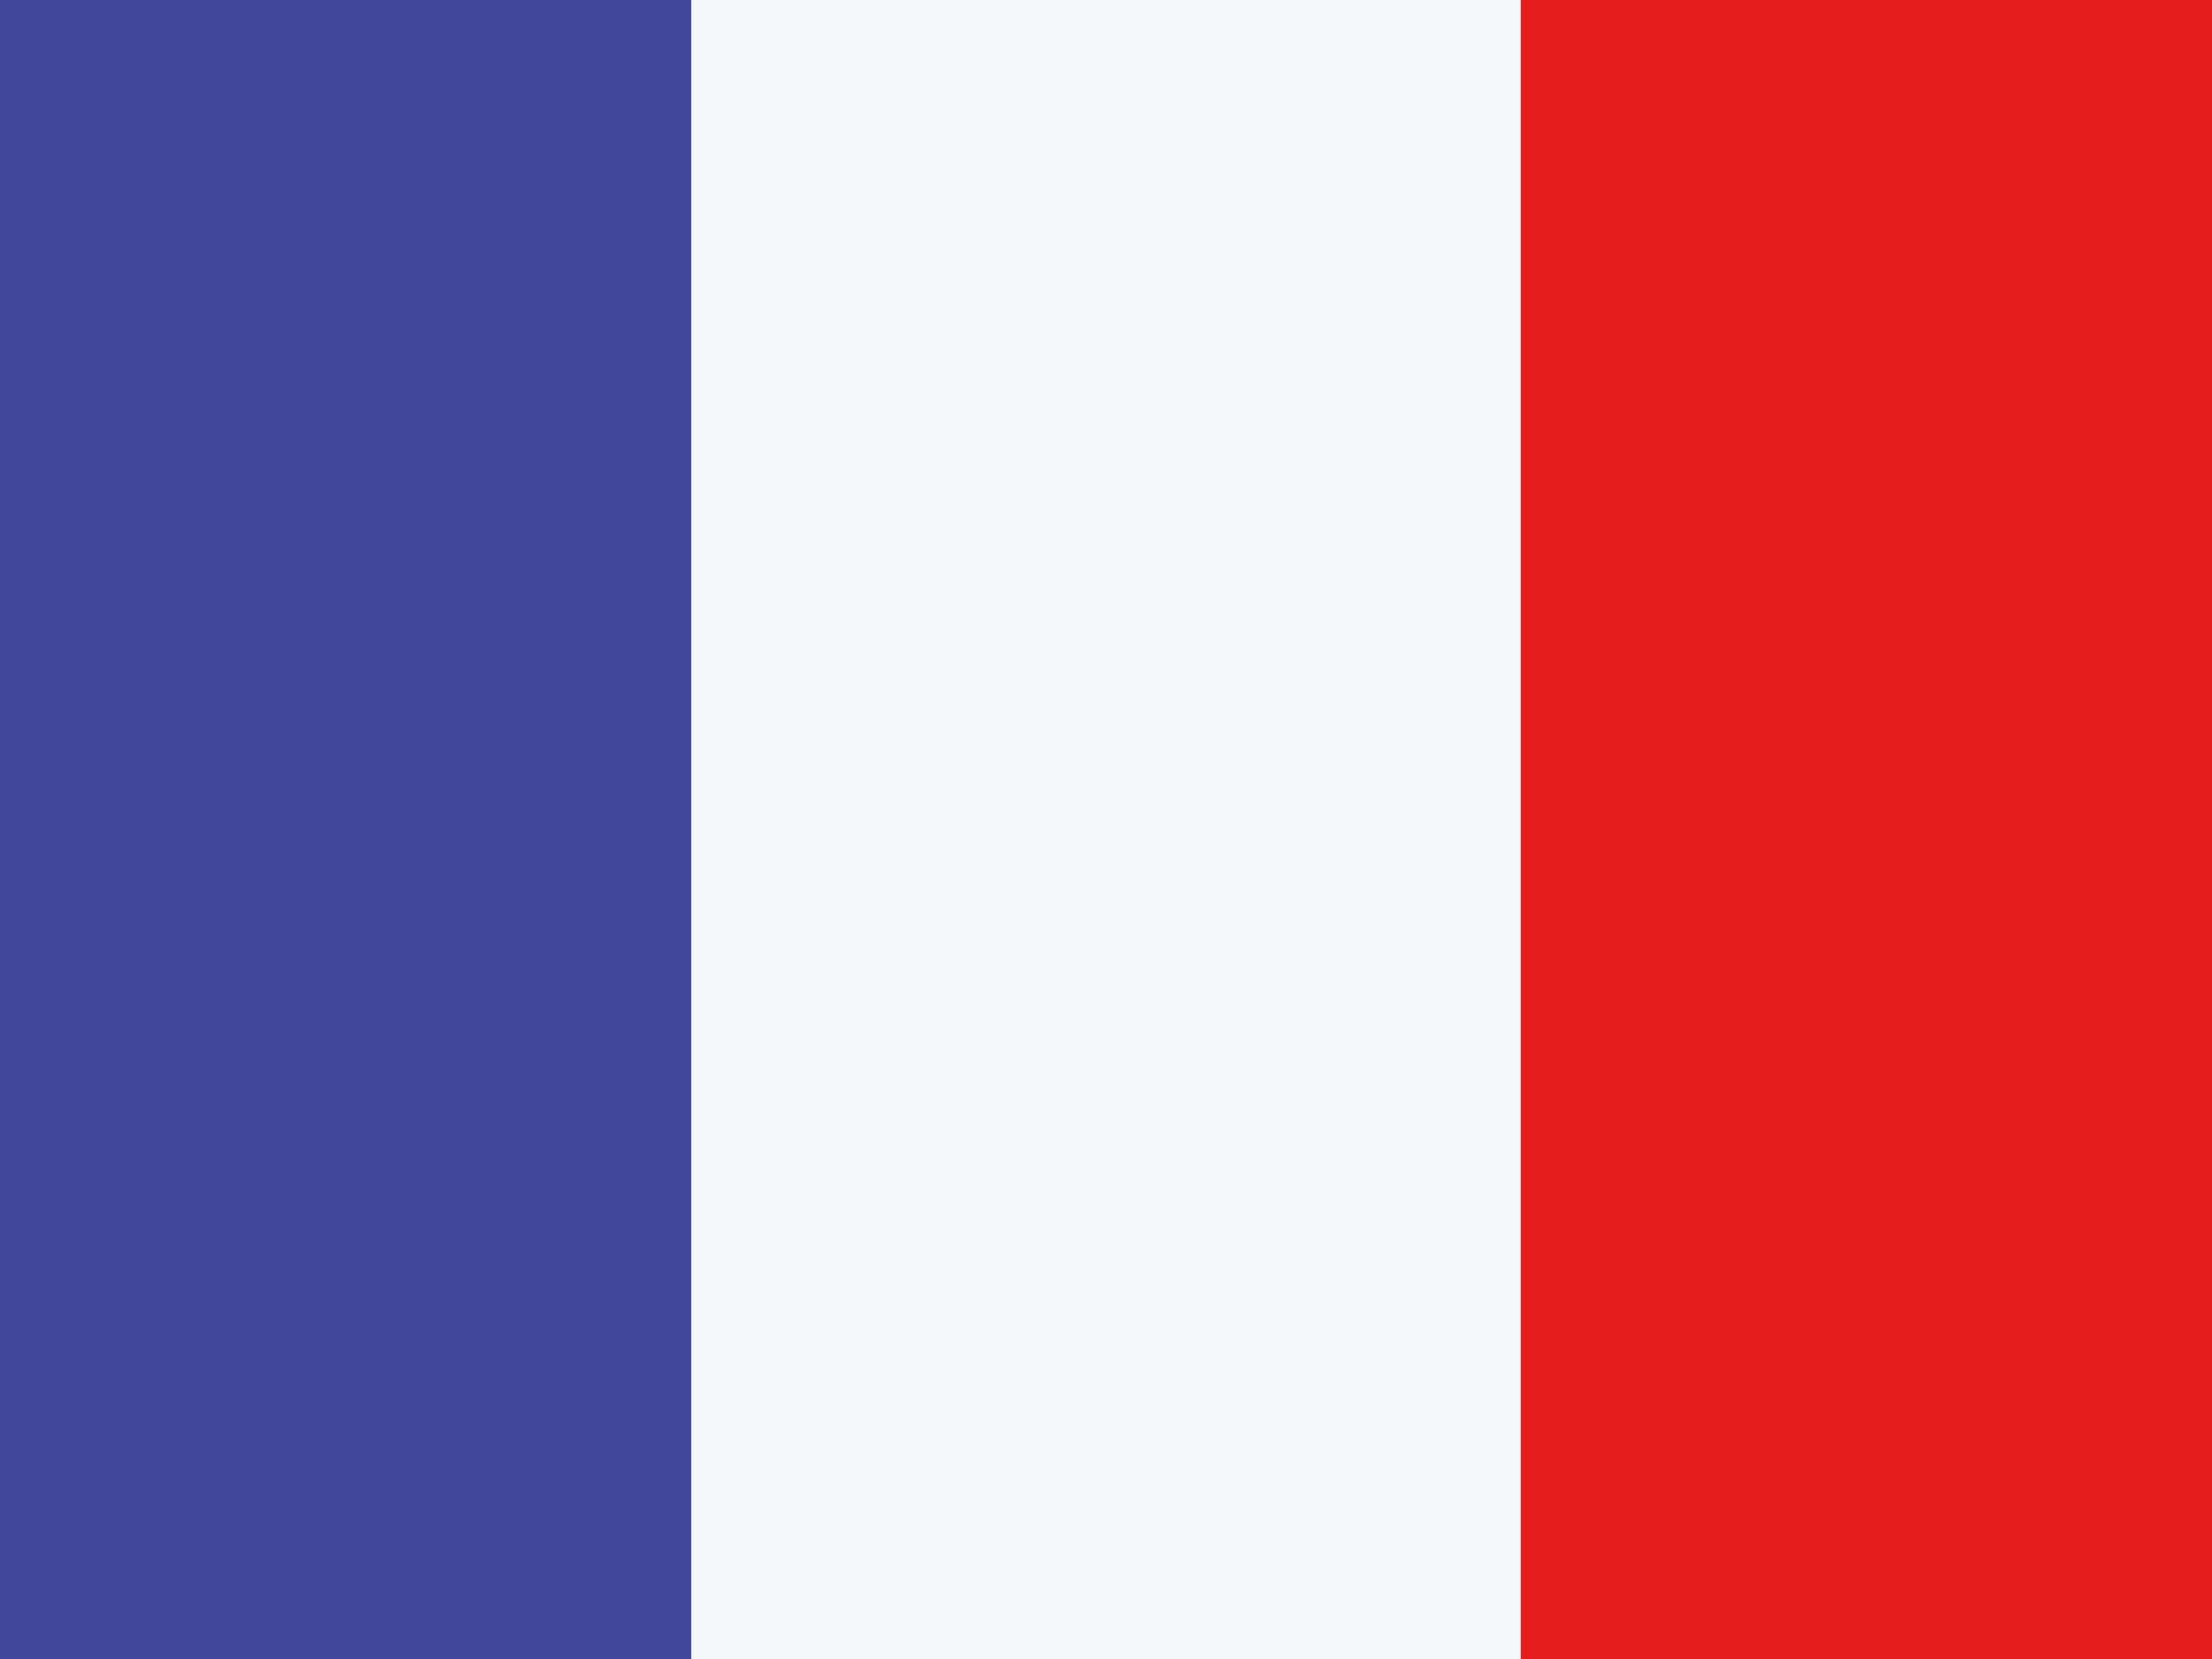
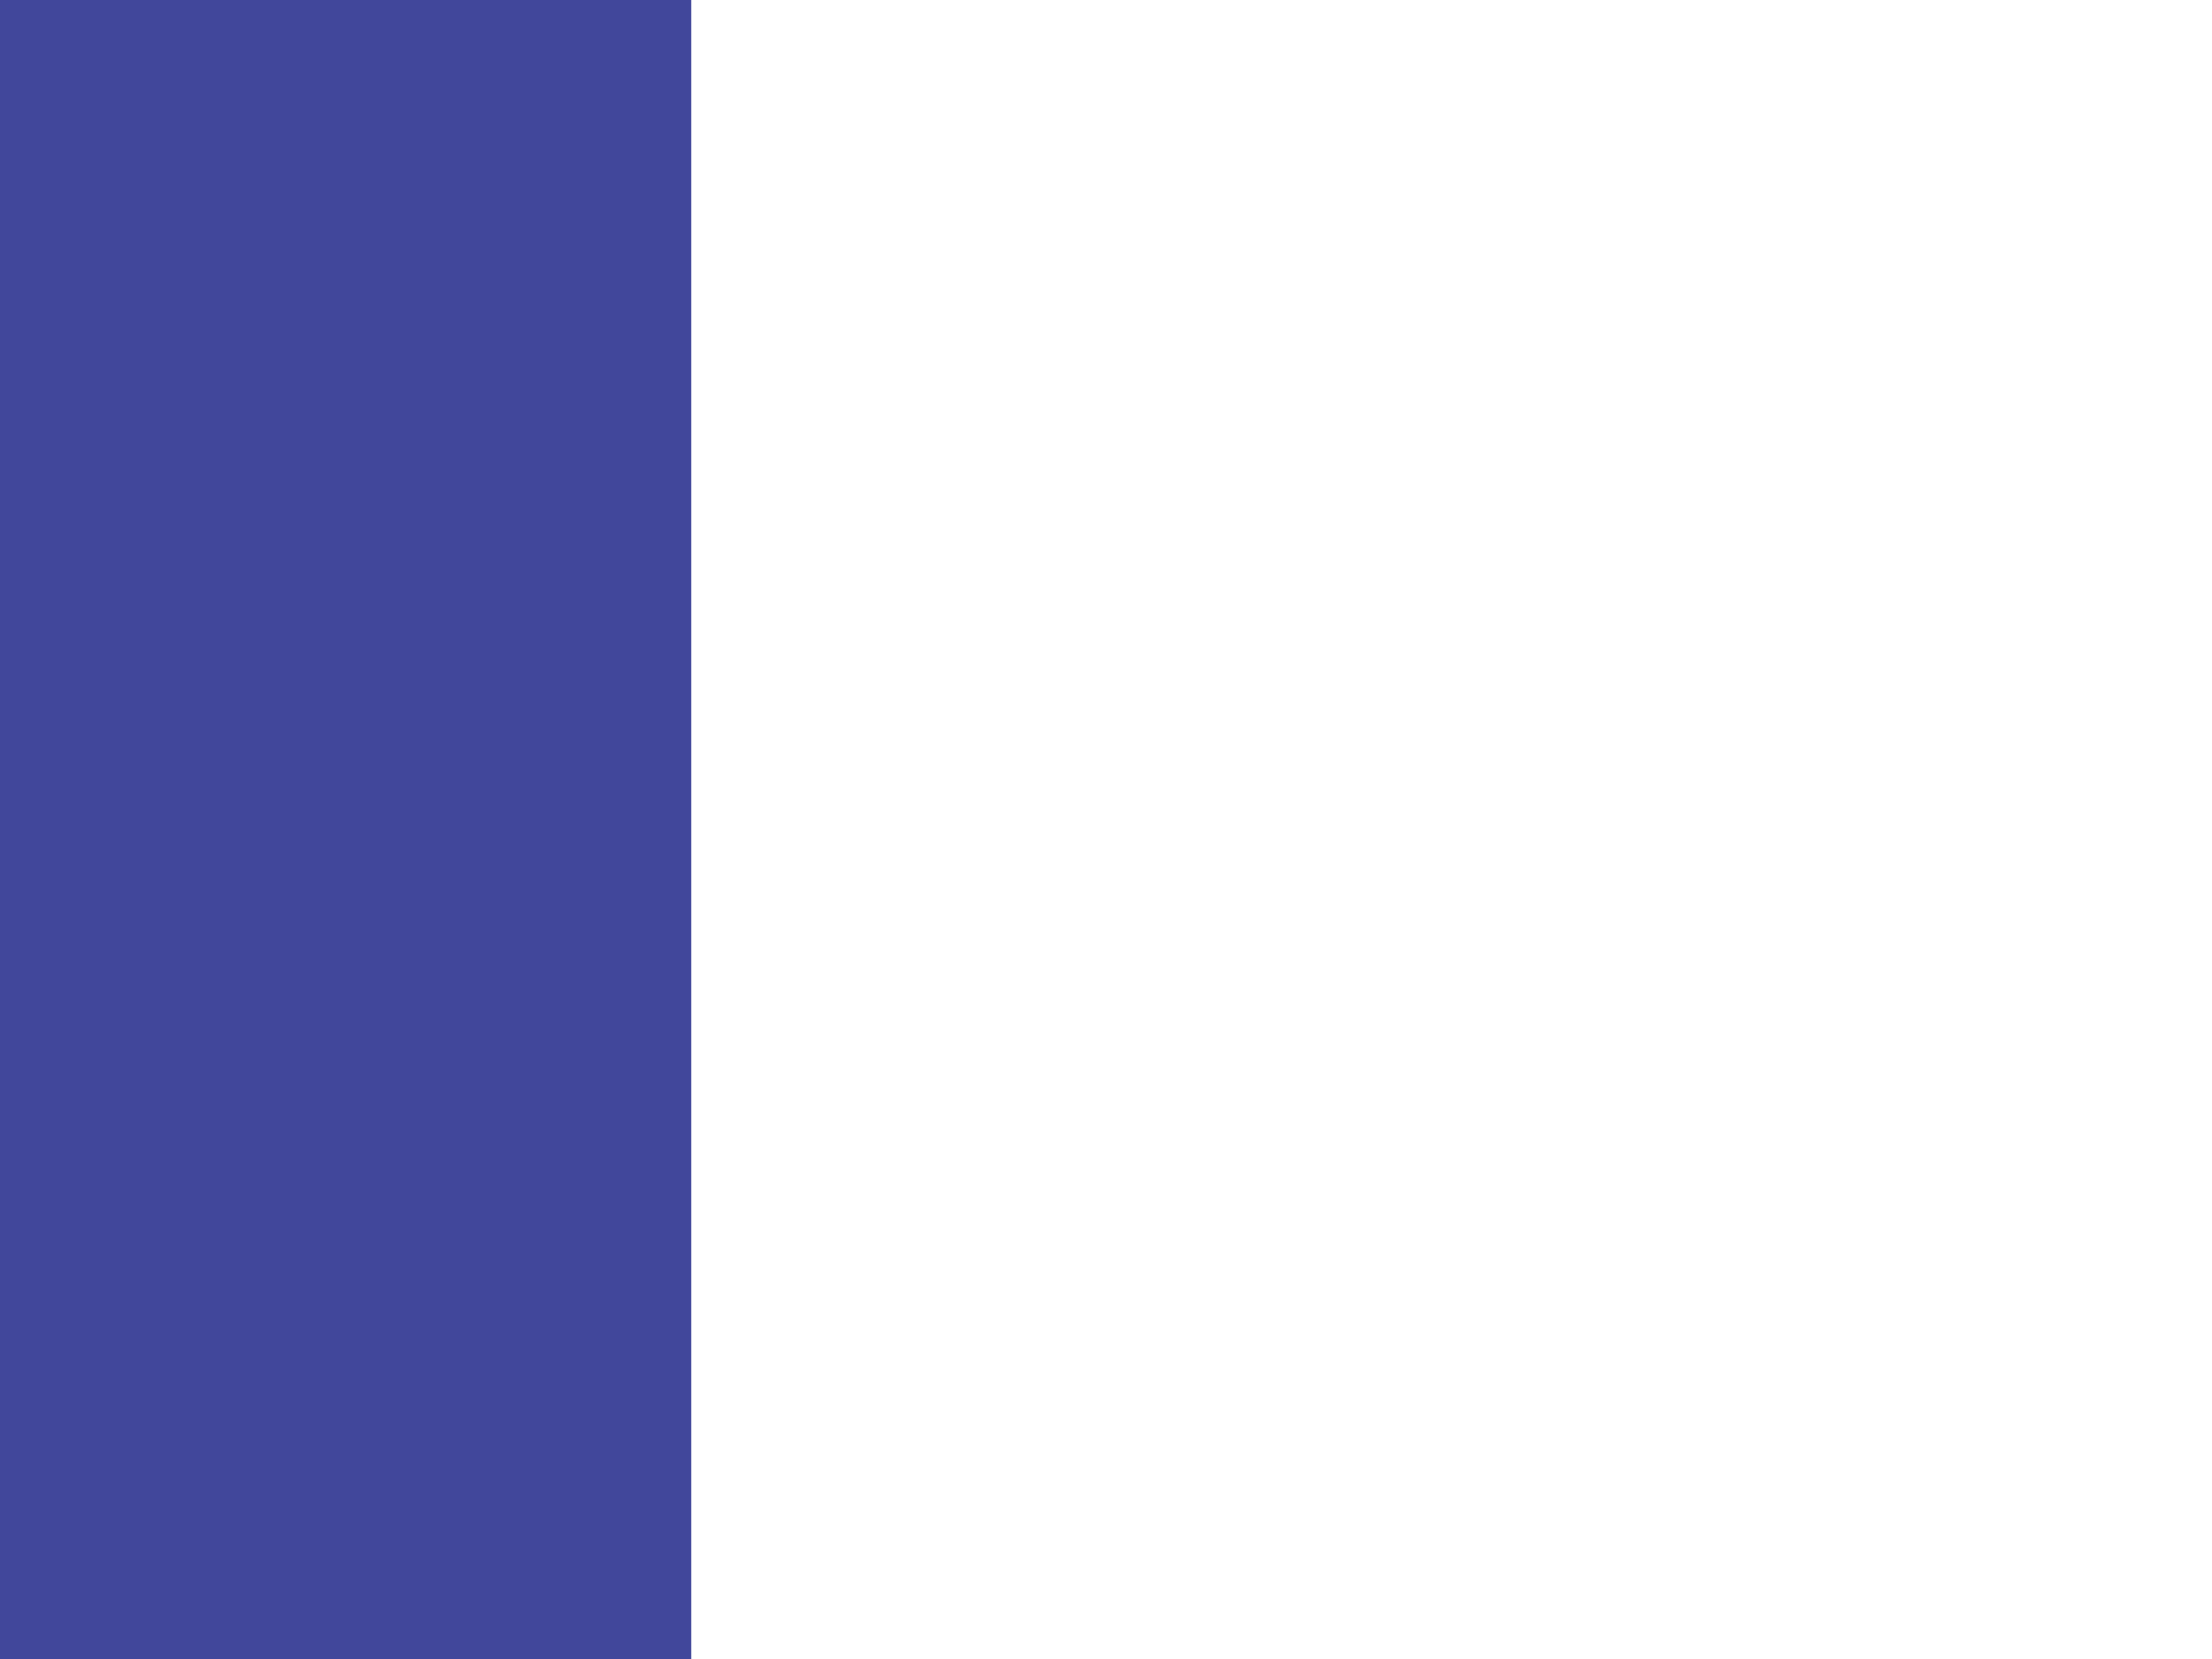
<svg xmlns="http://www.w3.org/2000/svg" width="24" height="18" viewBox="0 0 24 18" fill="none">
-   <rect width="24" height="18" fill="#F5F8FB" />
  <rect width="7.5" height="18" fill="#41479B" />
-   <rect x="16.5" width="7.5" height="18" fill="#E51D1D" />
</svg>